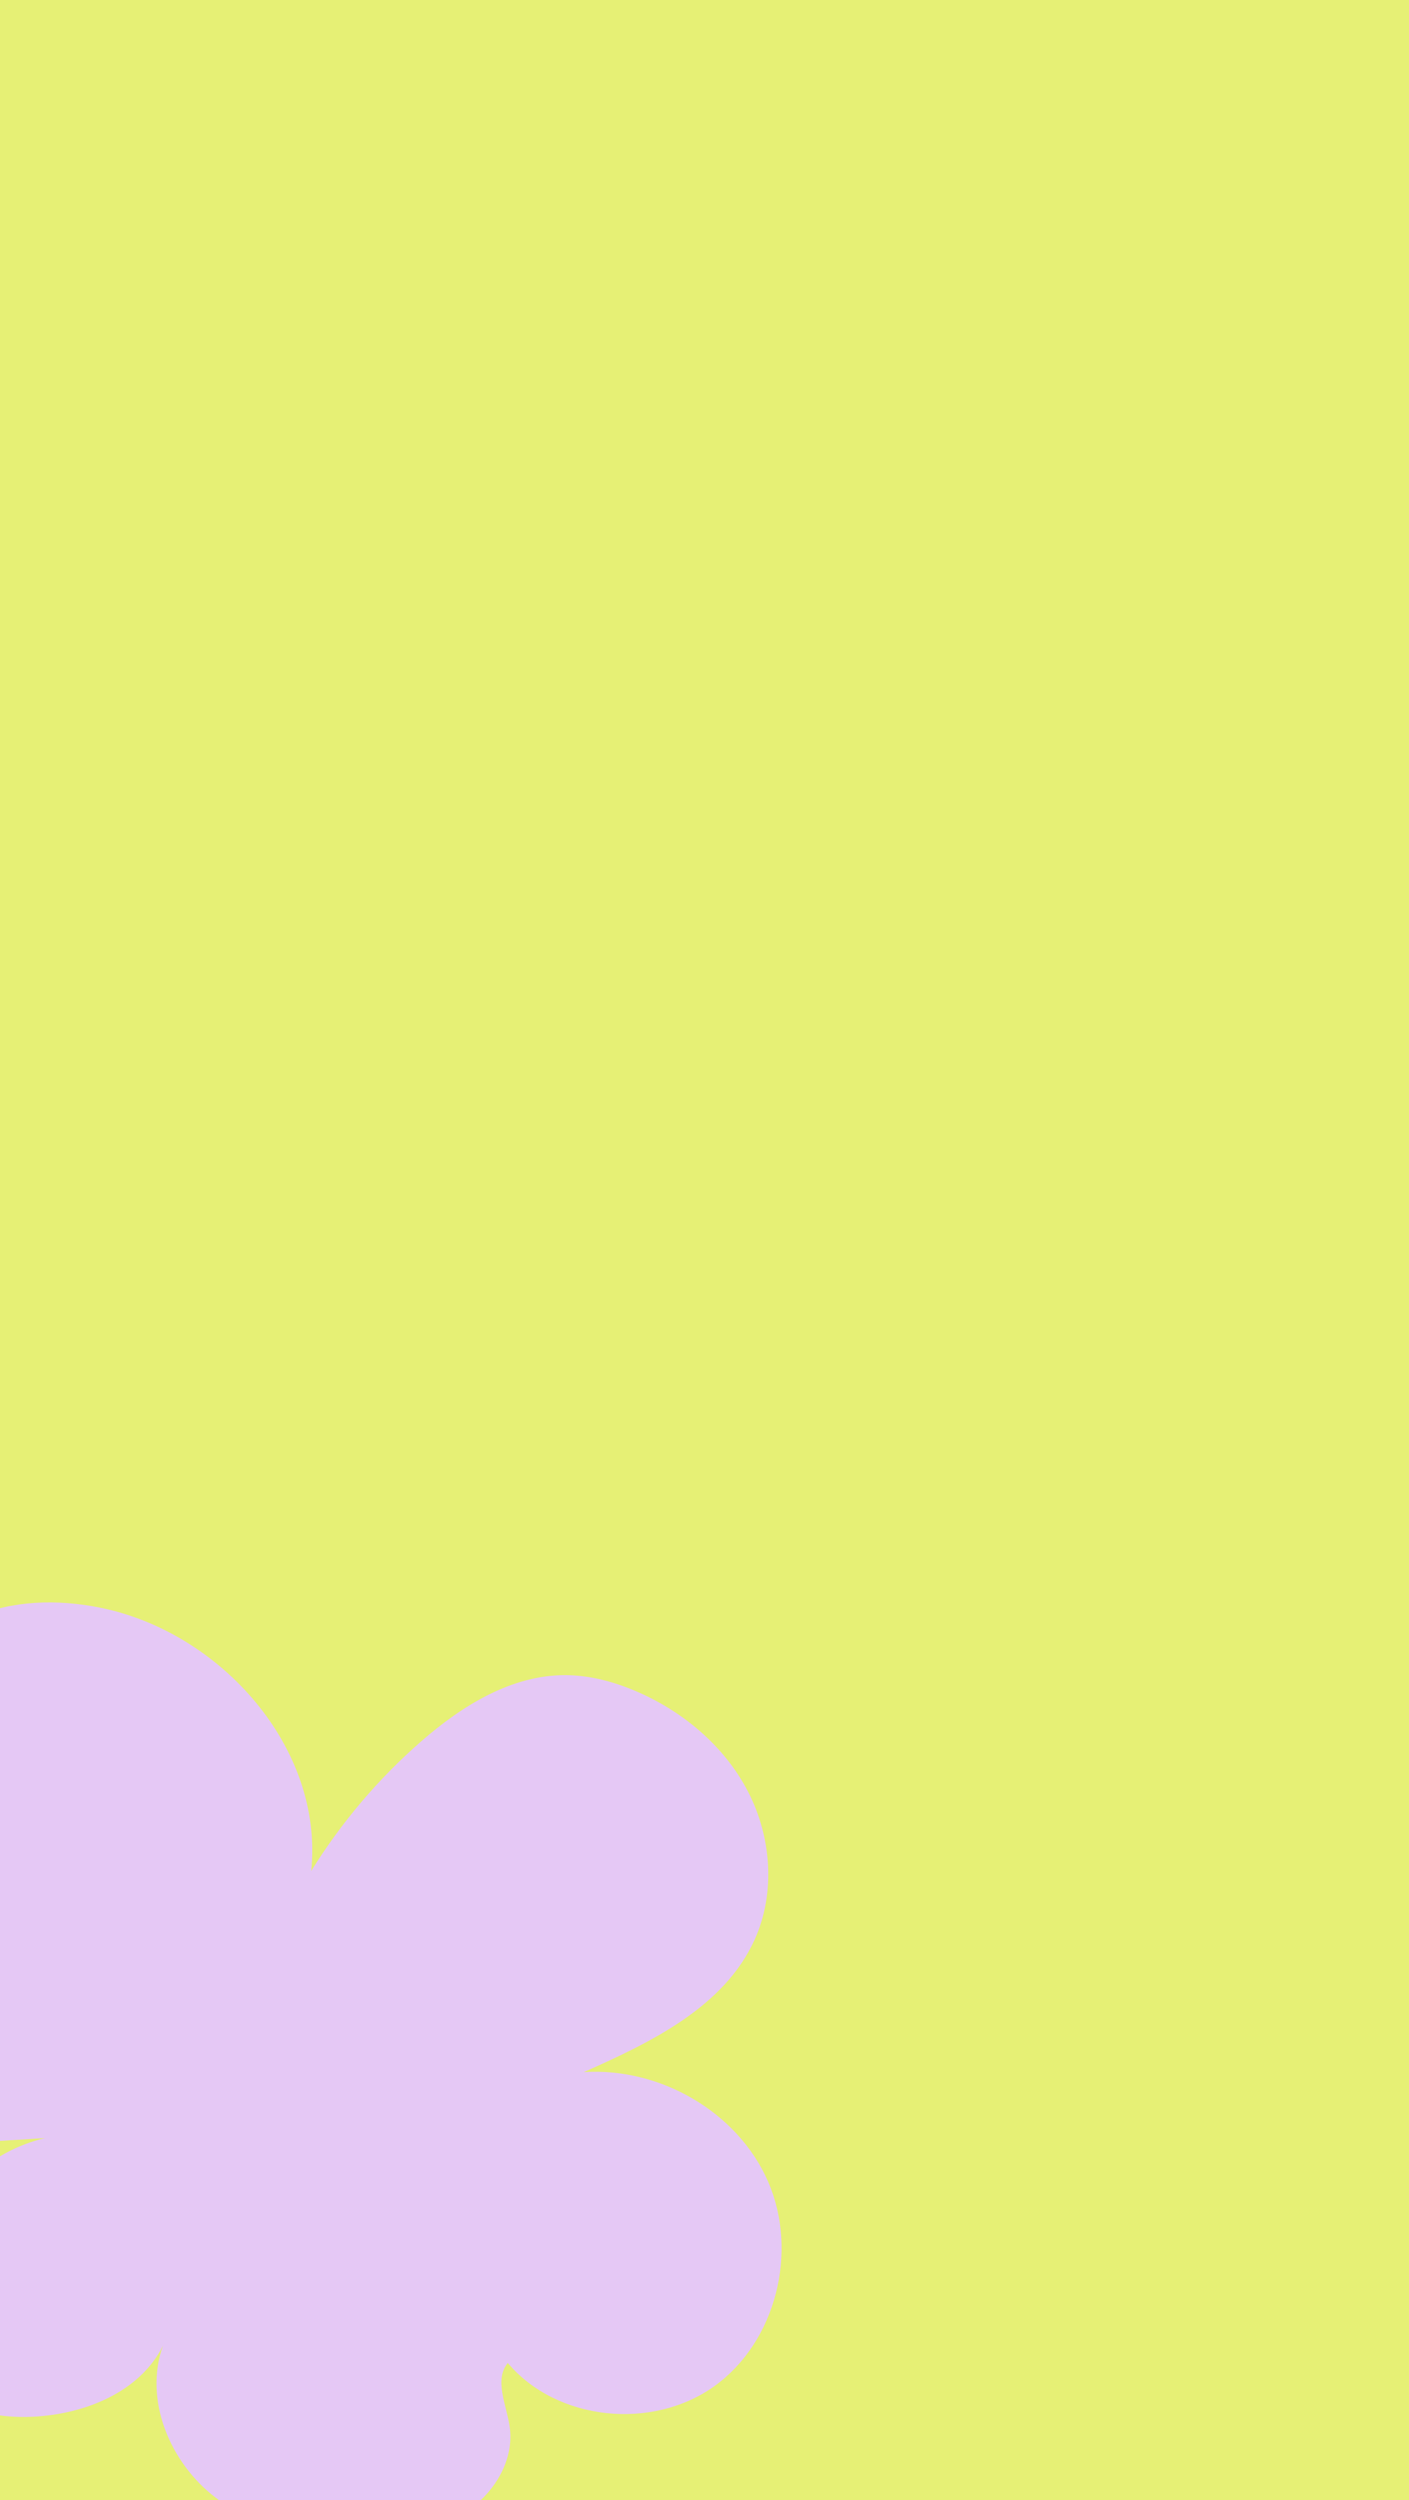
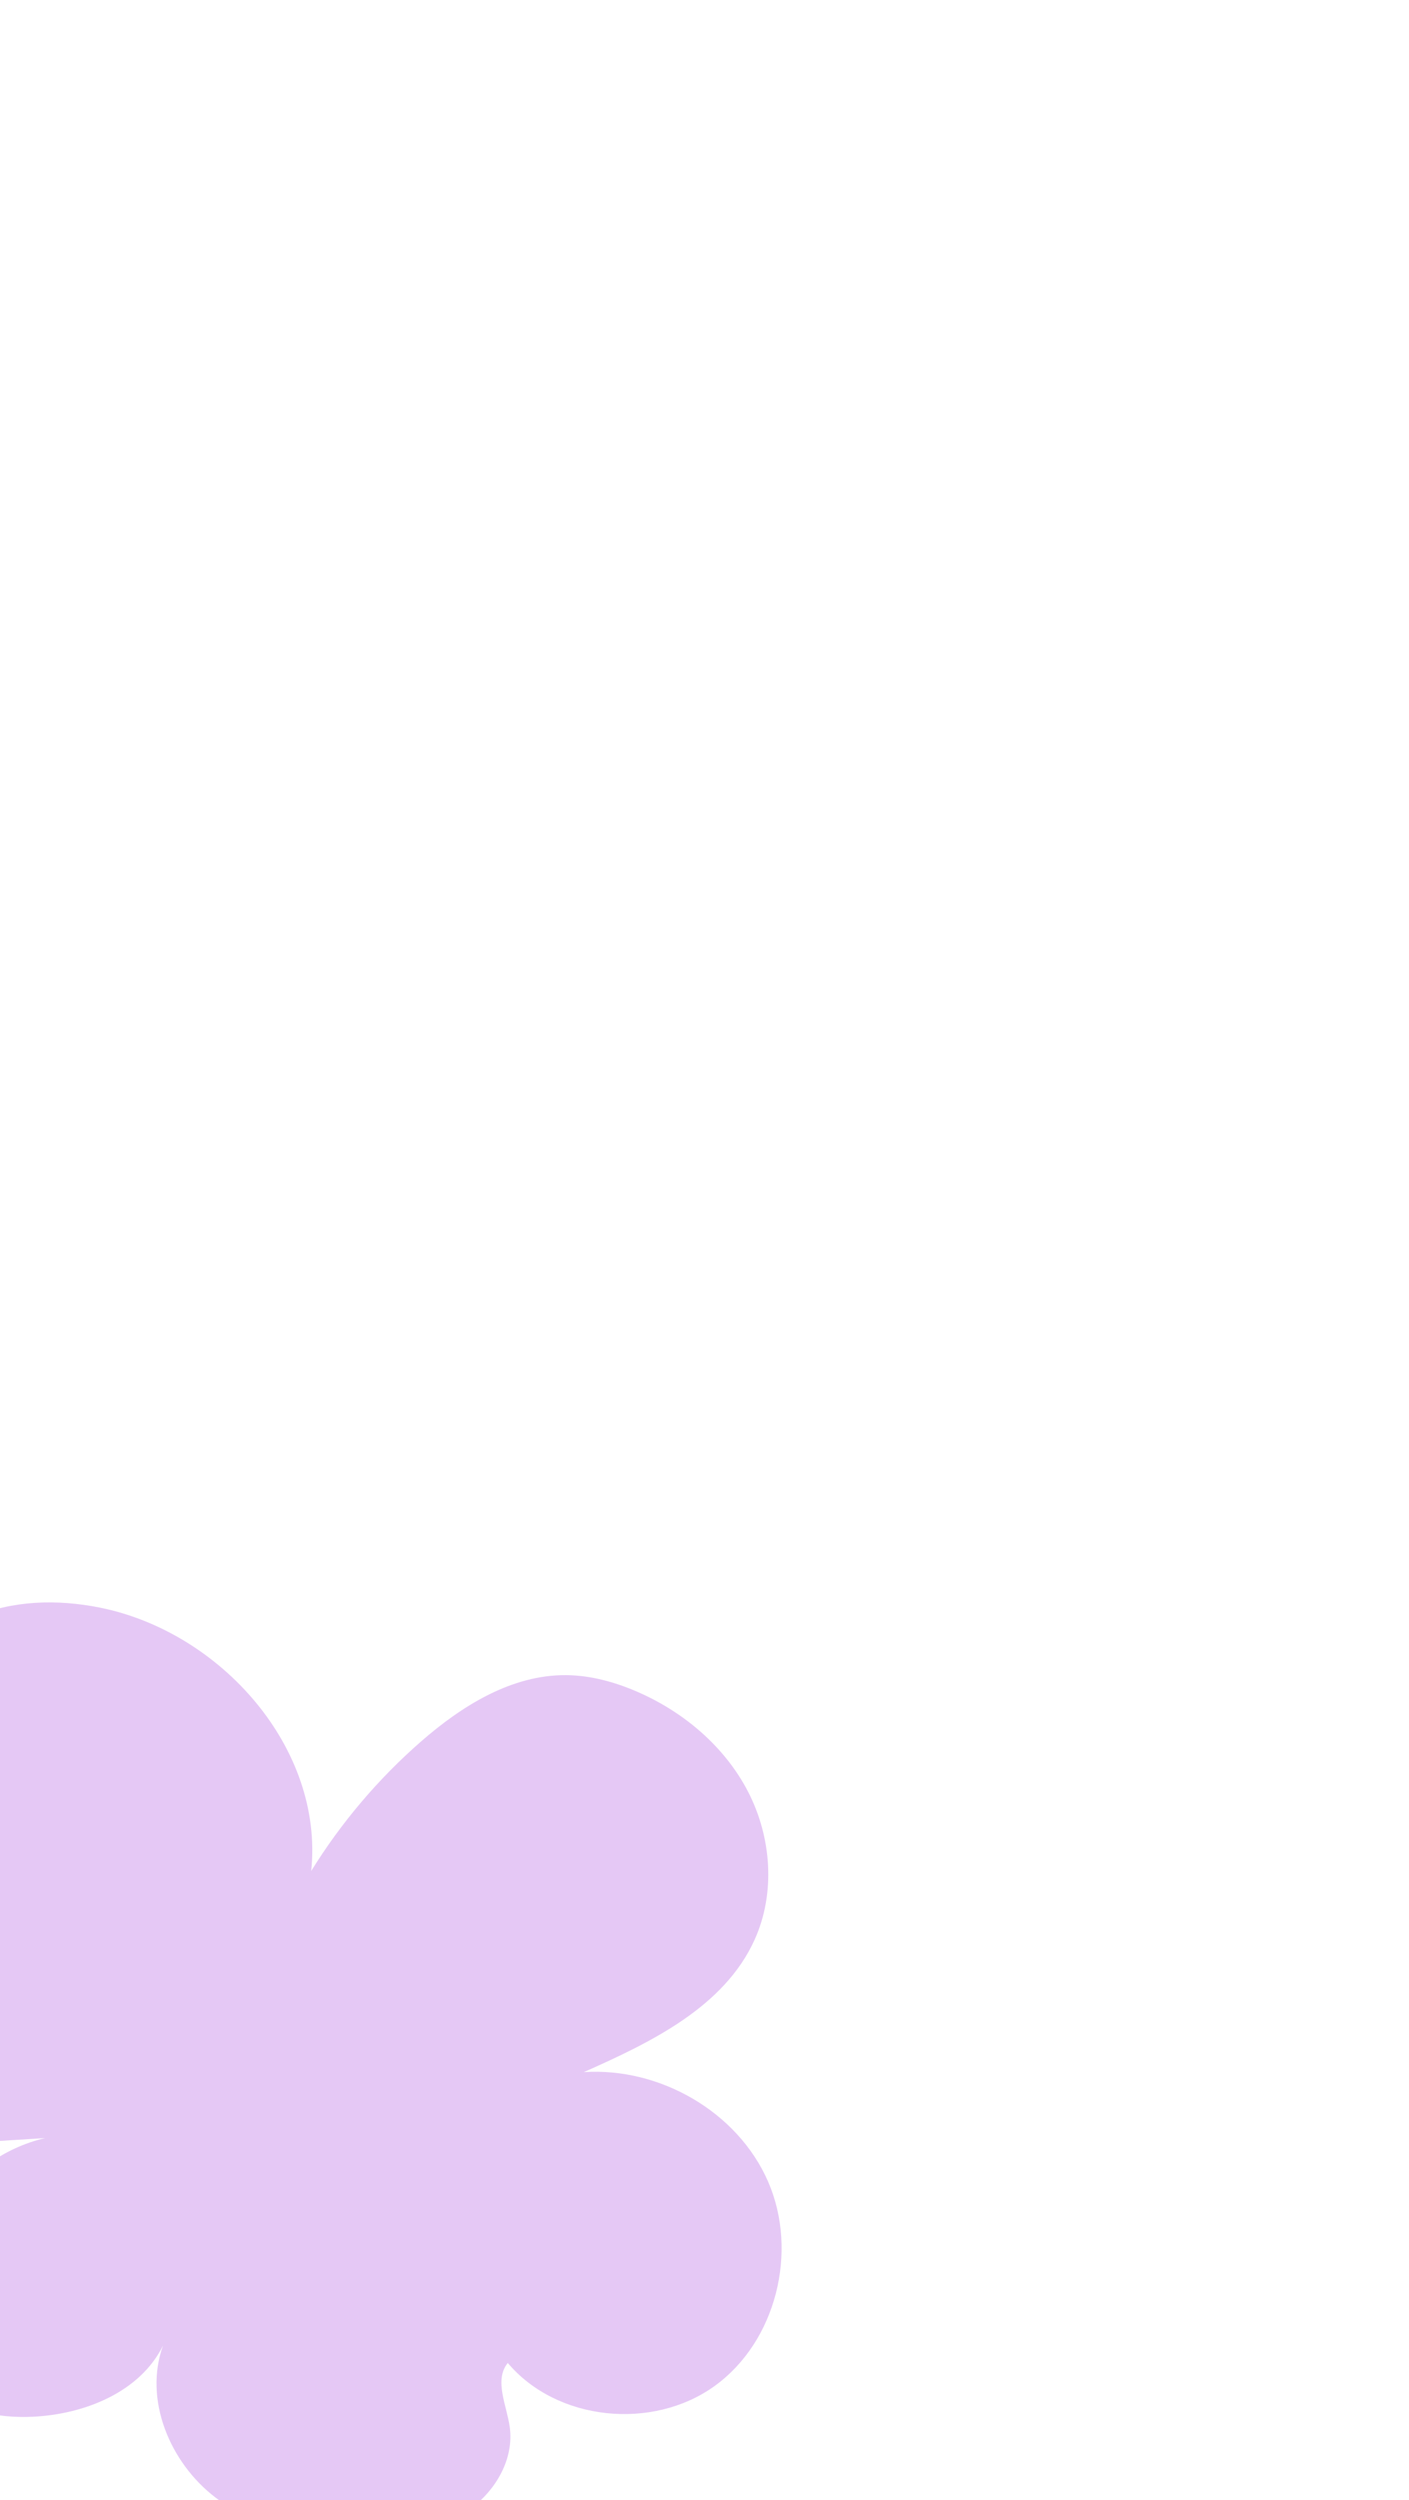
<svg xmlns="http://www.w3.org/2000/svg" width="402" height="713" viewBox="0 0 402 713" fill="none">
  <g clip-path="url(#clip0_66_280)">
-     <rect width="402" height="713" fill="#E6F075" />
    <path d="M-1.75 610.687C-28.019 610.429 -50.403 587.345 -55.564 561.563C-60.724 535.781 -51.433 508.833 -36.428 487.258C-28.988 476.562 -19.794 466.578 -7.879 461.328C3.436 456.348 16.393 456.054 28.504 458.483C63.023 465.425 92.443 498.554 88.79 533.597C97.322 519.811 107.925 507.312 120.135 496.653C131.829 486.448 146.012 477.617 161.531 477.74C168.457 477.801 175.285 479.665 181.659 482.413C195.008 488.165 206.776 498.101 213.445 511.016C220.113 523.932 221.302 539.89 215.32 553.149C206.654 572.357 185.815 582.427 166.557 590.964C188.242 589.529 210.491 602.285 219.157 622.217C227.824 642.148 221.462 667.869 203.798 680.54C186.146 693.21 158.883 690.512 144.872 673.904C140.912 678.798 144.529 685.863 145.423 692.106C146.735 701.183 141.476 710.321 133.999 715.632C126.521 720.943 117.205 722.979 108.06 723.702C91.757 725.003 74.497 722.194 61.479 712.283C48.46 702.372 40.946 684.33 46.511 668.949C39.953 682.208 24.189 688.525 9.43 689.236C-0.794 689.727 -12.034 687.592 -18.642 679.767C-22.368 675.339 -24.195 669.574 -24.906 663.834C-27.86 639.916 -10.576 615.188 12.887 609.767" fill="#E5C8F5" />
  </g>
  <defs>
    <clipPath id="clip0_66_280">
      <rect width="402" height="713" fill="white" />
    </clipPath>
  </defs>
</svg>